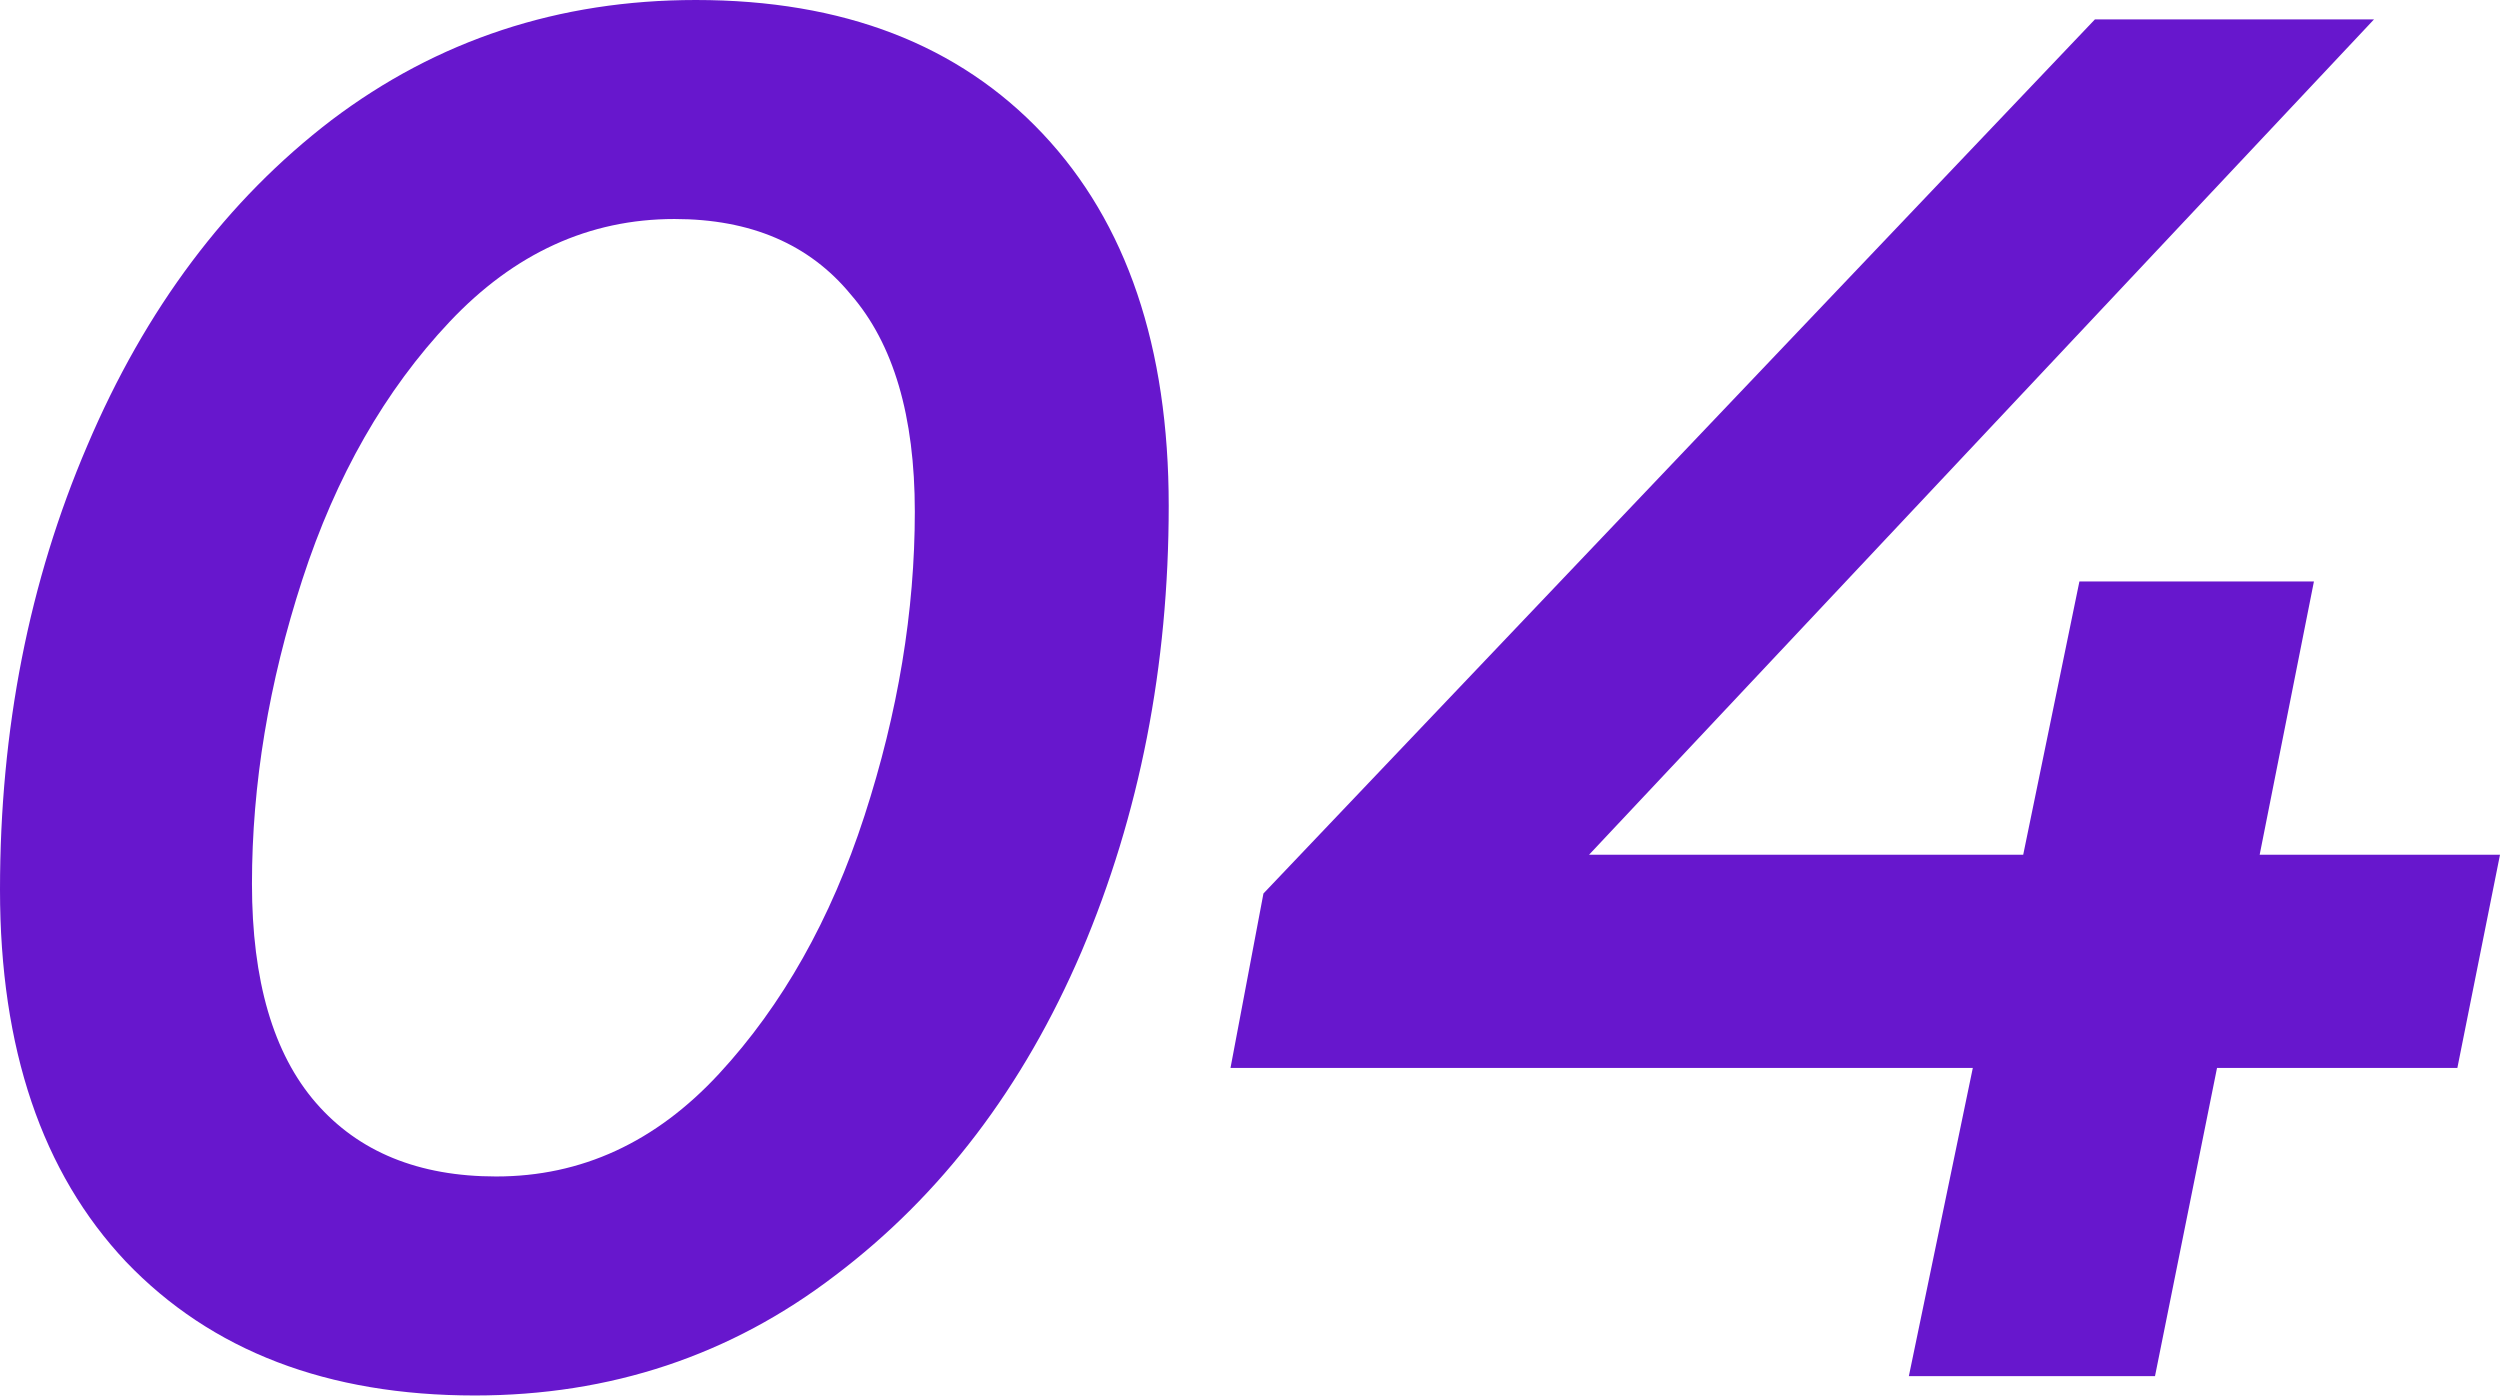
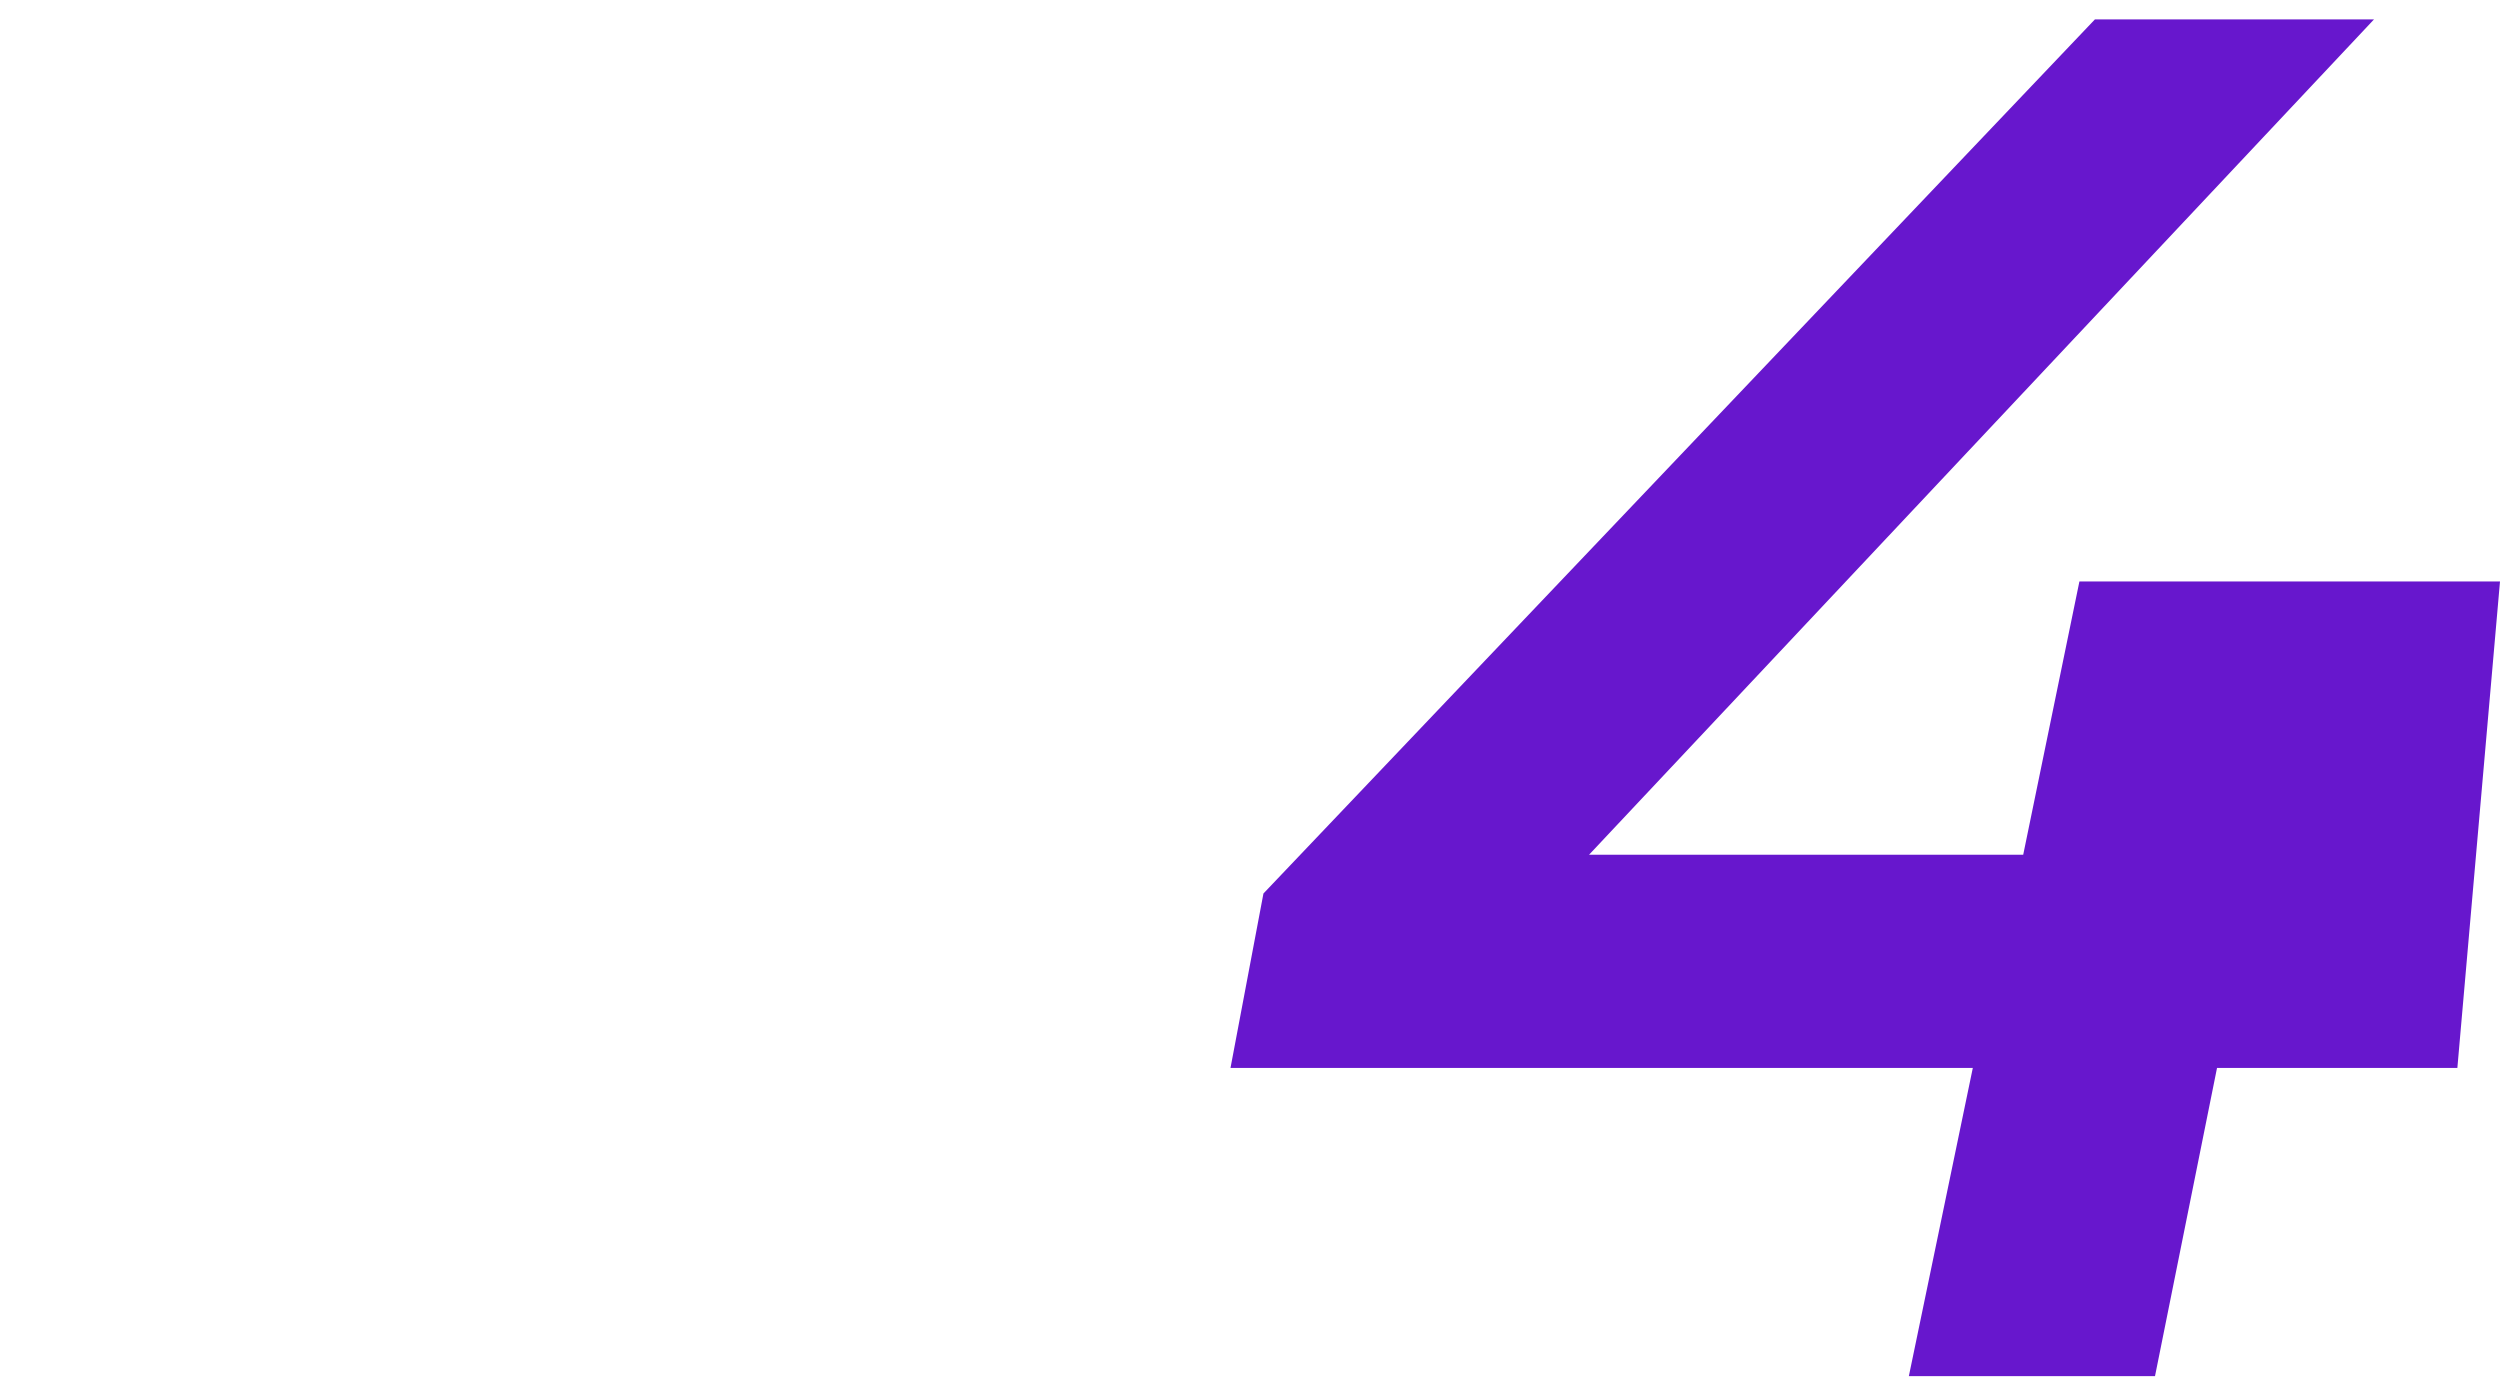
<svg xmlns="http://www.w3.org/2000/svg" width="331" height="185" viewBox="0 0 331 185" fill="none">
-   <path d="M62.87 184.762C43.368 184.762 27.971 178.86 16.68 167.056C5.56 155.251 0 138.828 0 117.786C0 96.572 3.849 76.984 11.548 59.021C19.246 40.887 30.024 26.517 43.881 15.91C57.909 5.303 73.99 0 92.124 0C111.627 0 126.938 5.902 138.058 17.706C149.178 29.511 154.738 45.934 154.738 66.976C154.738 88.19 150.889 107.863 143.191 125.997C135.492 143.96 124.629 158.245 110.601 168.852C96.743 179.459 80.833 184.762 62.87 184.762ZM65.693 155.765C76.984 155.765 86.821 151.231 95.204 142.164C103.587 133.097 110.002 121.721 114.45 108.034C118.898 94.348 121.122 80.919 121.122 67.746C121.122 55.087 118.299 45.506 112.654 39.005C107.179 32.333 99.395 28.997 89.302 28.997C78.011 28.997 68.088 33.531 59.535 42.598C50.981 51.665 44.48 63.041 40.032 76.728C35.584 90.414 33.36 103.843 33.36 117.016C33.36 129.847 36.183 139.512 41.828 146.013C47.474 152.514 55.429 155.765 65.693 155.765Z" fill="#6717CD" />
-   <path d="M325.355 141.394H293.534L285.323 182.196H252.733L261.201 141.394H162.918L167.28 118.299L277.368 2.566H314.32L210.391 113.167H267.873L275.315 76.984H306.365L299.18 113.167H331L325.355 141.394Z" fill="#6717CD" />
+   <path d="M325.355 141.394H293.534L285.323 182.196H252.733L261.201 141.394H162.918L167.28 118.299L277.368 2.566H314.32L210.391 113.167H267.873L275.315 76.984H306.365H331L325.355 141.394Z" fill="#6717CD" />
</svg>